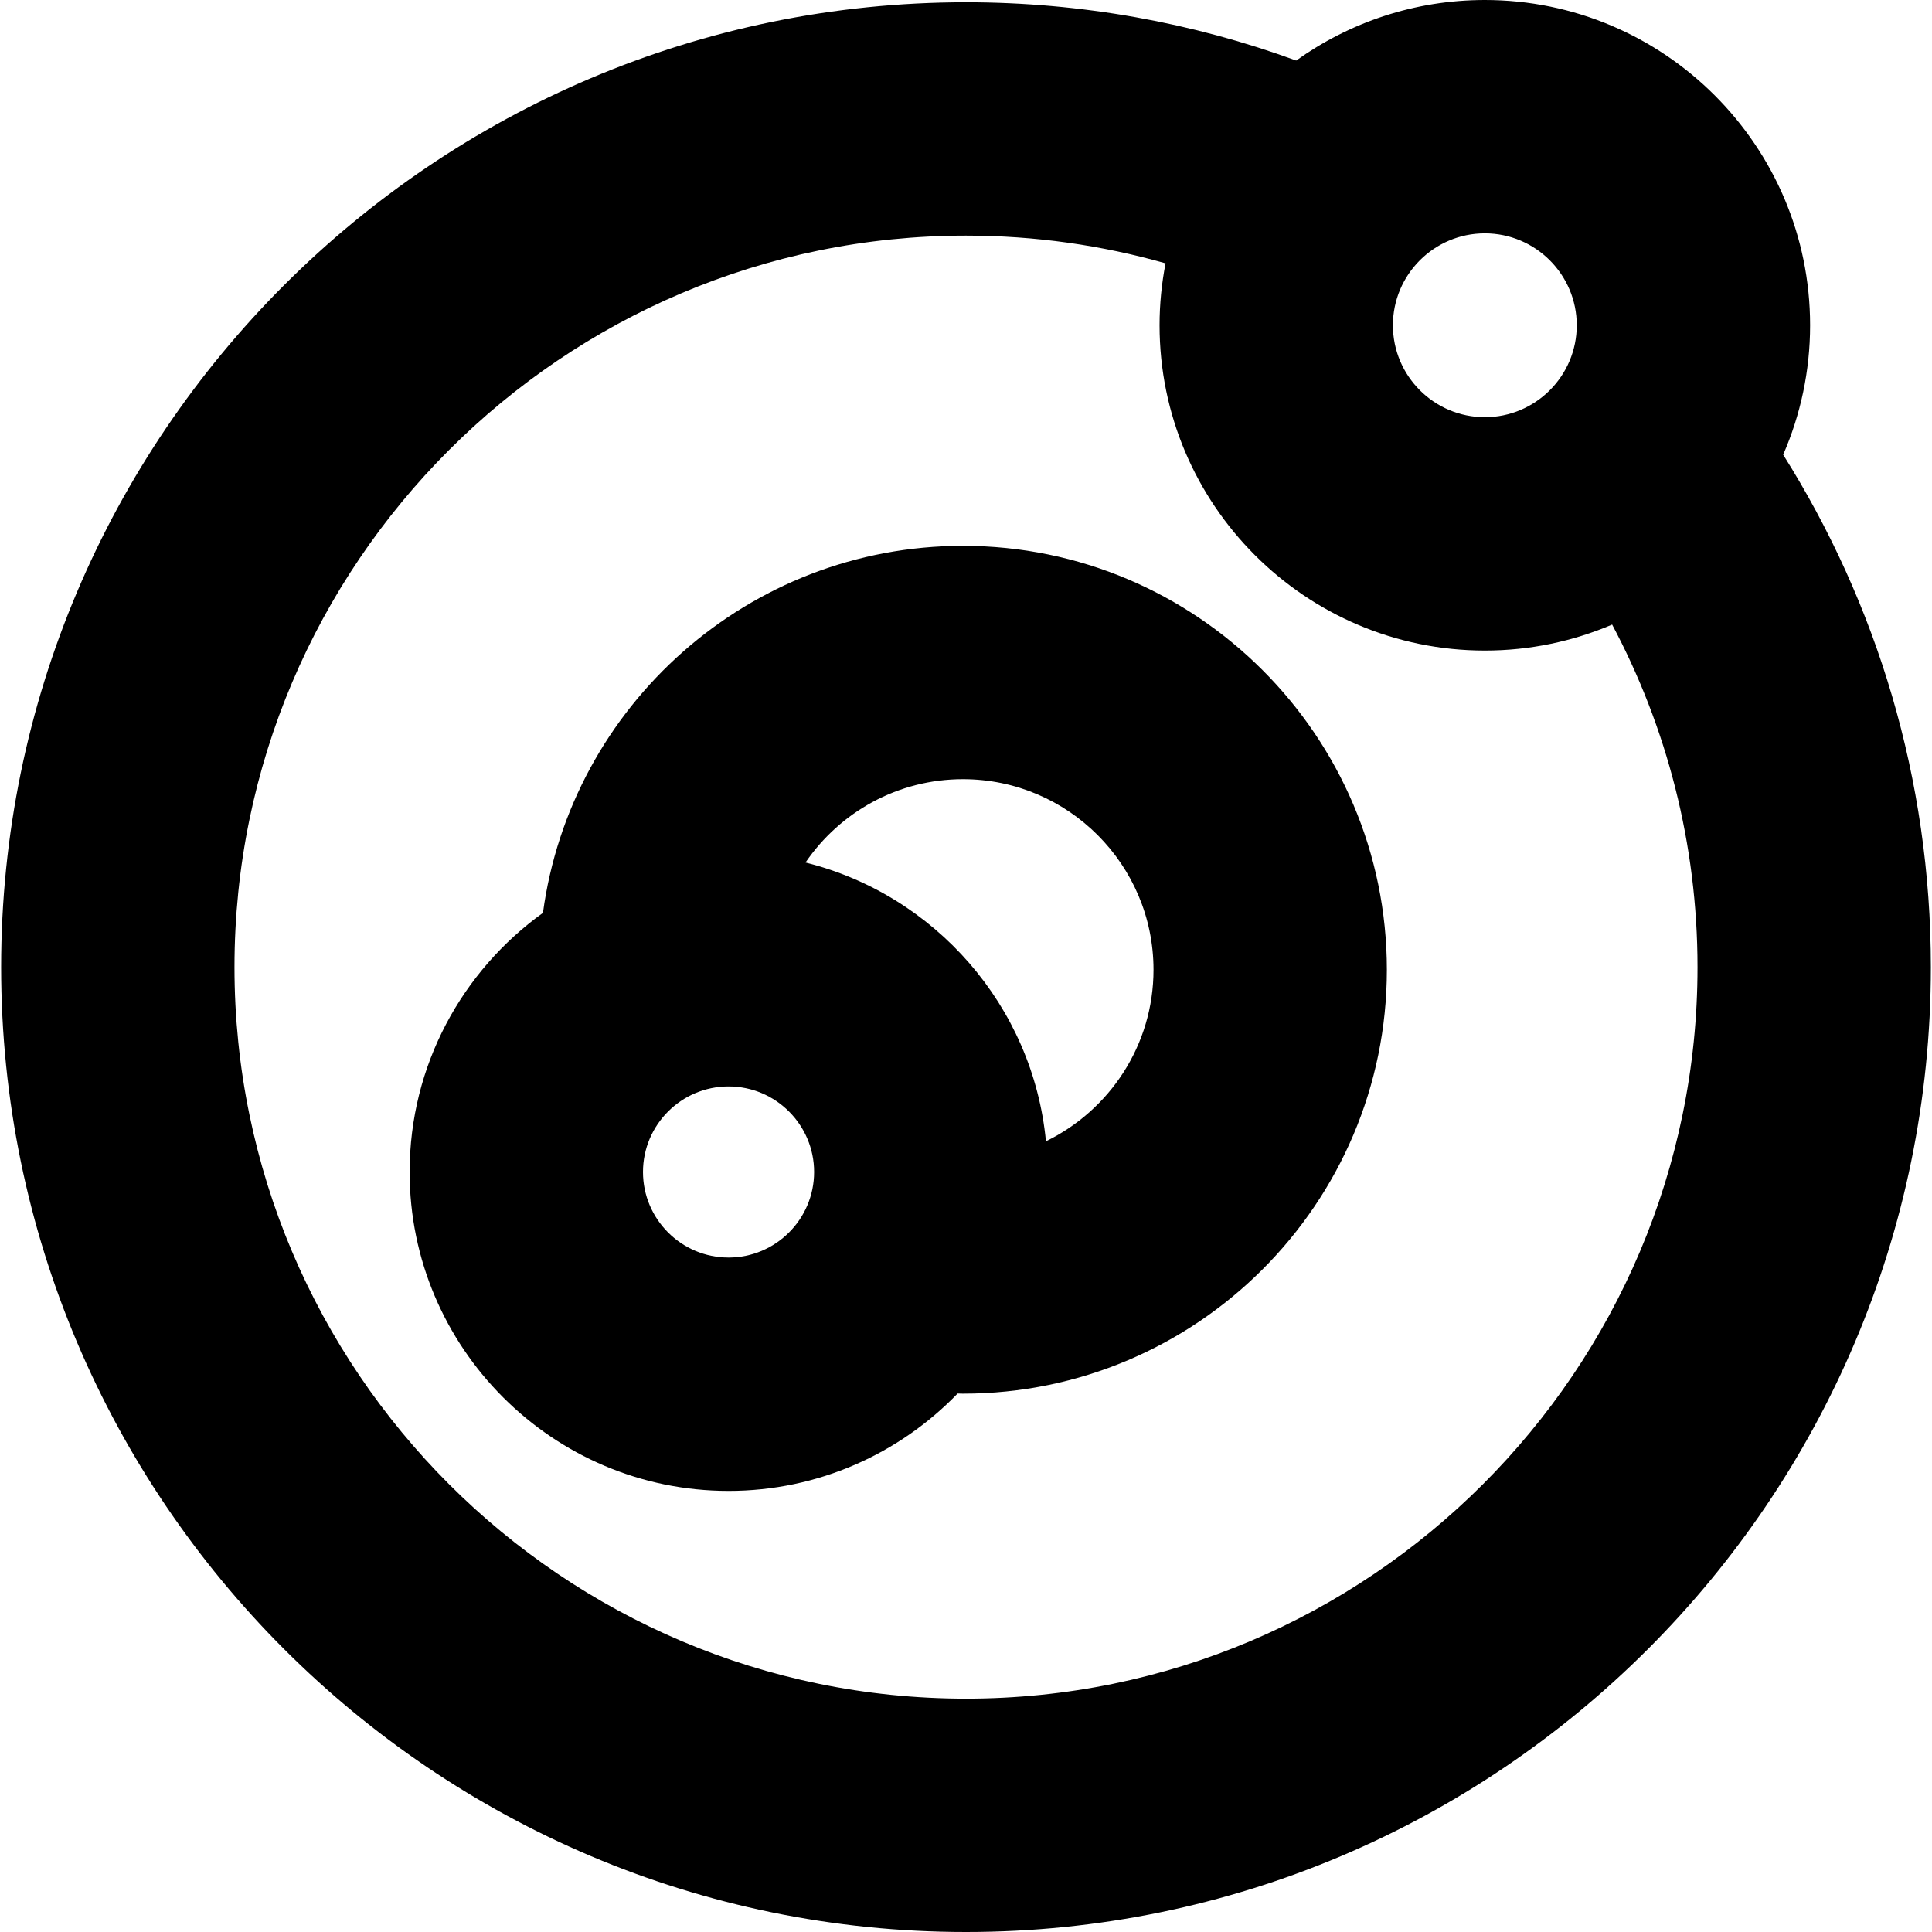
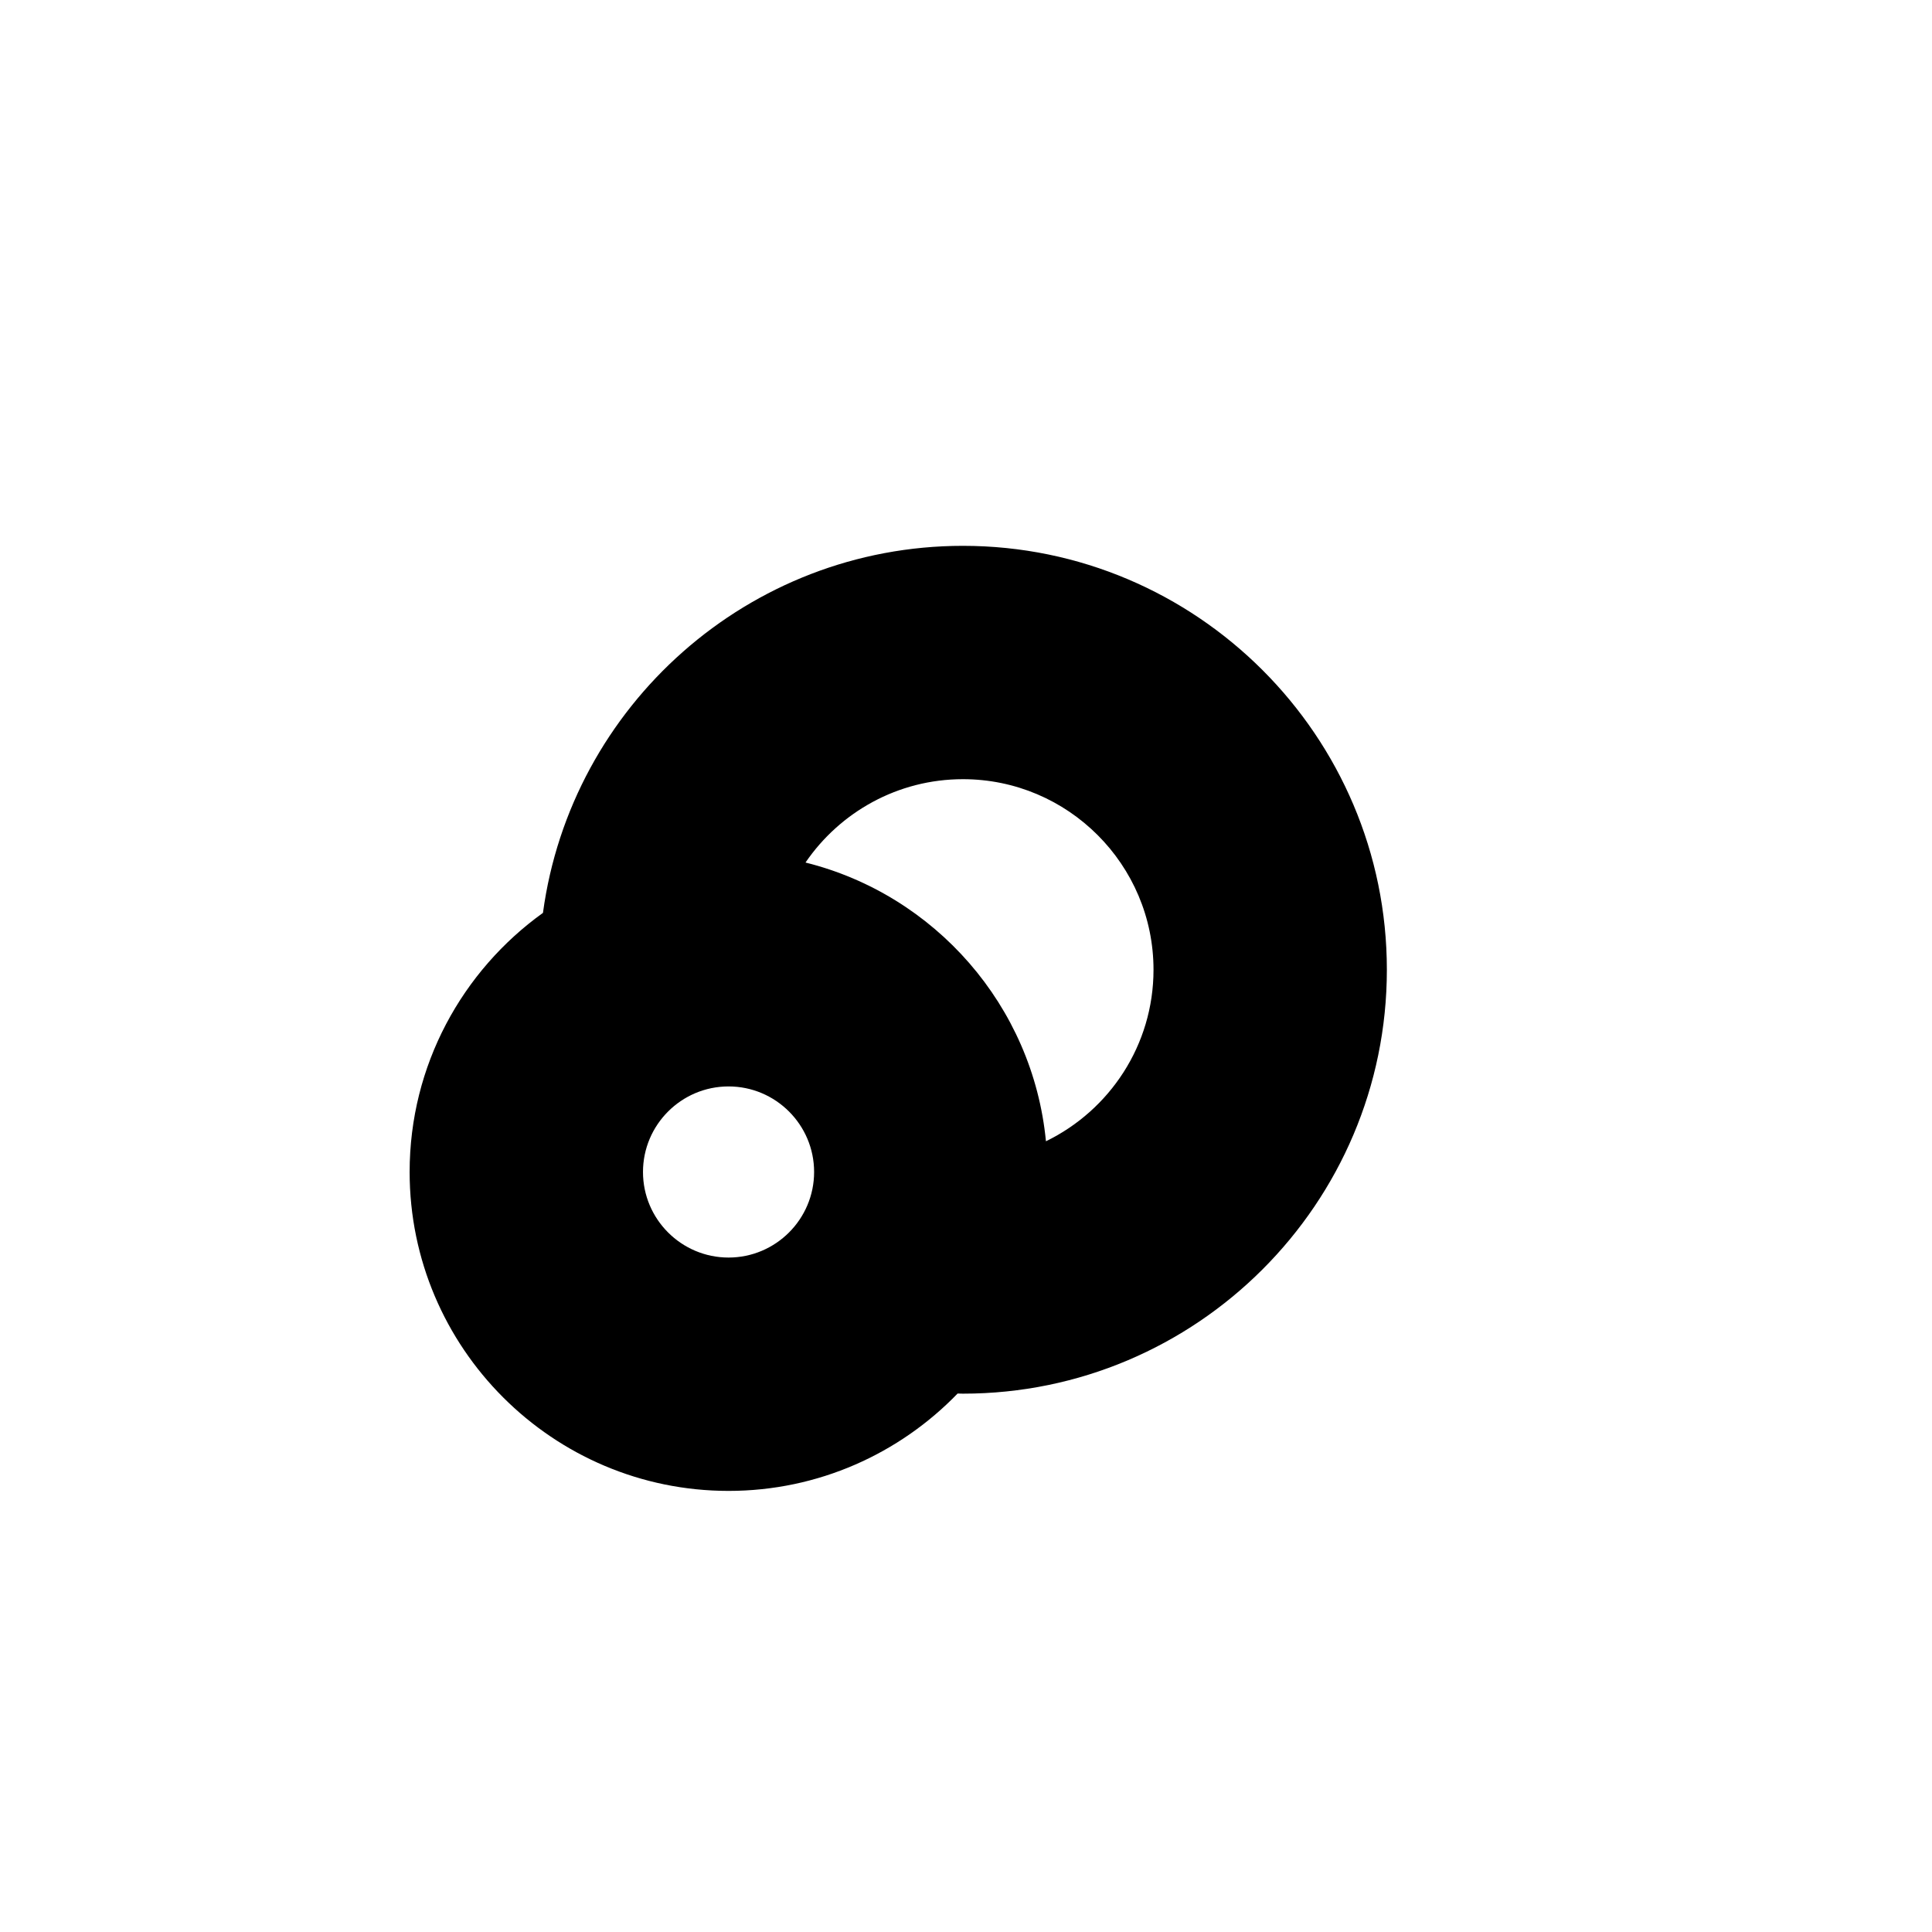
<svg xmlns="http://www.w3.org/2000/svg" fill="#000000" height="800px" width="800px" version="1.1" id="Capa_1" viewBox="0 0 248.383 248.383" xml:space="preserve">
  <g>
-     <path d="M229.25,58.458c2.222-5.103,3.462-10.728,3.462-16.639C232.712,18.76,213.953,0,190.894,0   c-9.037,0-17.407,2.891-24.253,7.783c-13.249-4.843-27.545-7.491-42.45-7.491C55.792,0.292,0.146,55.938,0.146,124.338   c0,68.398,55.646,124.045,124.045,124.045c68.399,0,124.046-55.646,124.046-124.045C248.237,100.149,241.273,77.559,229.25,58.458z    M202.712,41.818c0,6.518-5.302,11.819-11.818,11.819s-11.818-5.302-11.818-11.819c0-6.517,5.302-11.818,11.818-11.818   S202.712,35.302,202.712,41.818z M124.191,218.383c-51.856,0-94.045-42.188-94.045-94.045c0-51.857,42.188-94.046,94.045-94.046   c8.891,0,17.497,1.244,25.655,3.562c-0.5,2.58-0.77,5.24-0.77,7.964c0,23.06,18.76,41.819,41.818,41.819   c5.805,0,11.337-1.191,16.366-3.339c7,13.146,10.977,28.135,10.977,44.039C218.237,176.194,176.048,218.383,124.191,218.383z" />
    <path d="M123.799,70.174c-27.57,0-50.41,20.584-53.995,47.188c-10.369,7.448-17.141,19.6-17.141,33.312c0,22.607,18.393,41,41,41   c11.55,0,21.992-4.808,29.451-12.518c0.229,0.003,0.455,0.017,0.685,0.017c30.052,0,54.5-24.448,54.5-54.499   C178.299,94.622,153.851,70.174,123.799,70.174z M93.664,161.674c-6.065,0-11-4.935-11-11s4.935-11,11-11s11,4.935,11,11   S99.729,161.674,93.664,161.674z M134.469,146.724c-1.675-17.432-14.308-31.704-30.911-35.835   c4.415-6.463,11.84-10.715,20.24-10.715c13.51,0,24.5,10.99,24.5,24.5C148.299,134.36,142.648,142.75,134.469,146.724z" />
  </g>
</svg>